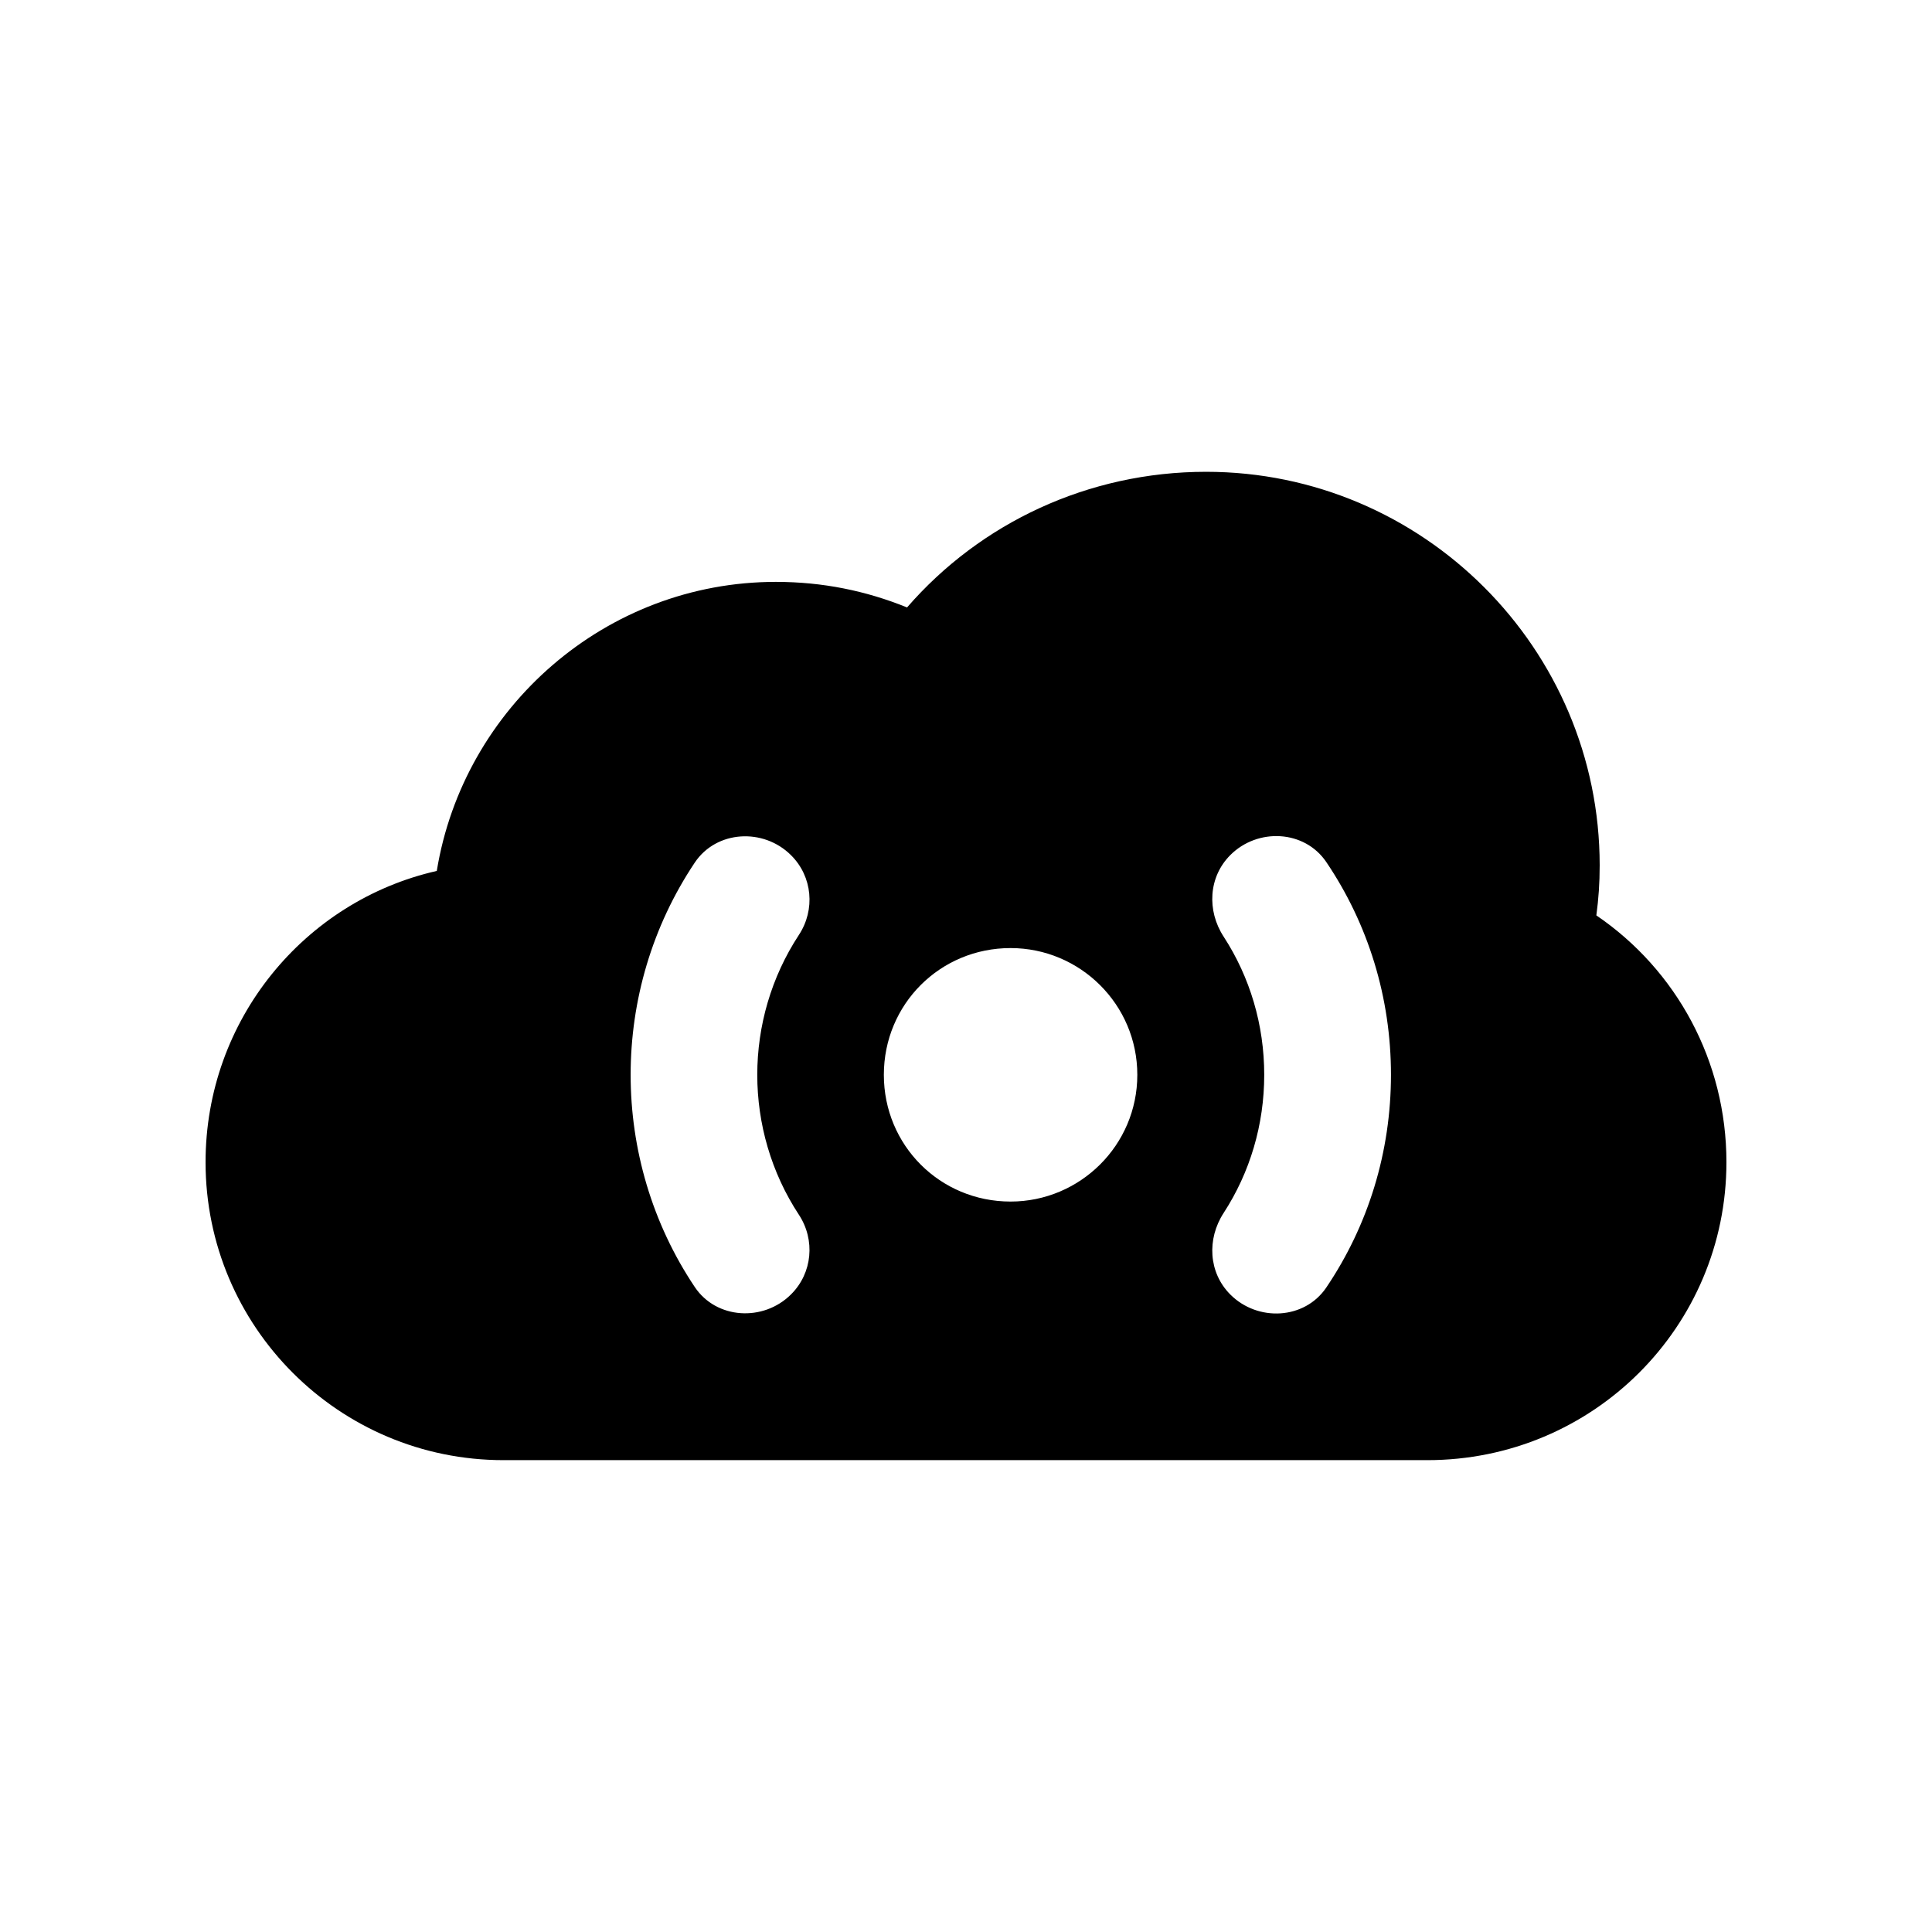
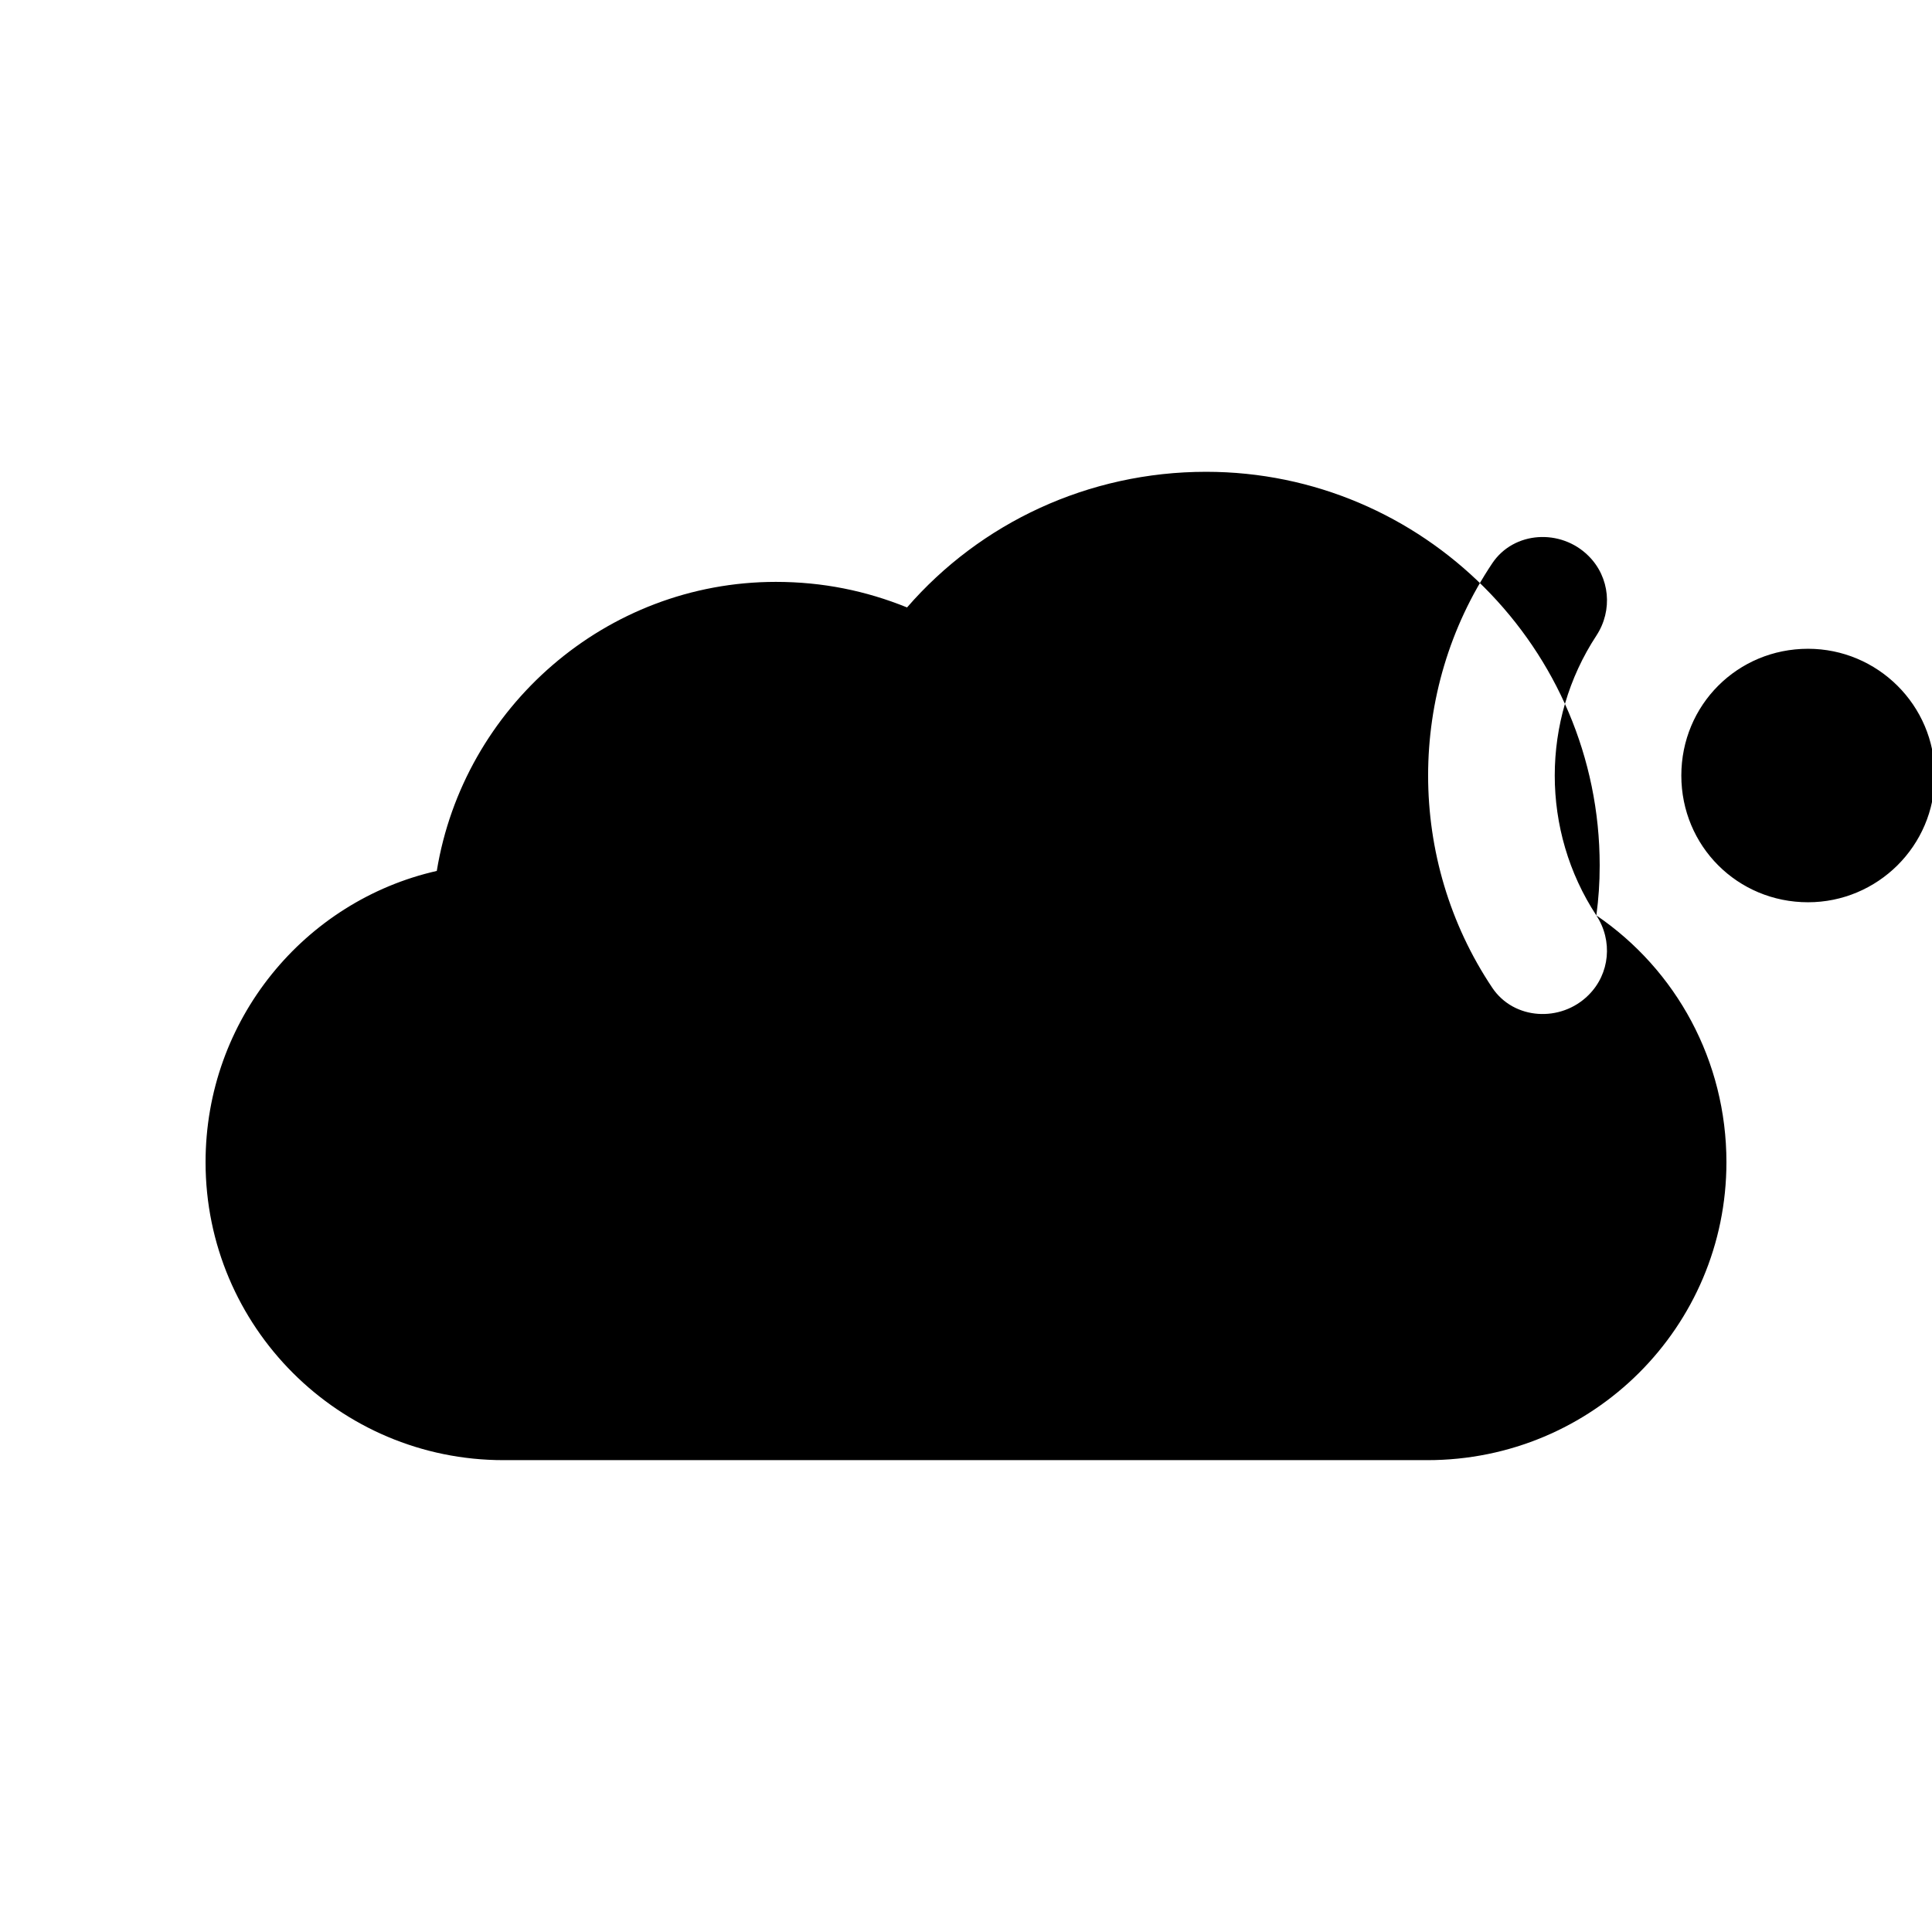
<svg xmlns="http://www.w3.org/2000/svg" fill="#000000" width="800px" height="800px" version="1.1" viewBox="144 144 512 512">
-   <path d="m567.05 386.59c0.59-4.418 0.883-8.547 0.883-13.258 0-57.453-46.848-104.3-104.3-104.3-31.23 0-59.809 13.551-79.254 35.945-10.902-4.418-22.391-6.773-34.766-6.773-45.078 0-82.789 33.293-89.859 76.602-35.055 7.949-61.277 39.477-61.277 77.188 0 43.605 35.355 78.961 78.961 78.961h244.83c43.898 0 79.254-35.355 79.254-78.961 0-26.809-13.258-50.969-34.473-65.406zm-211.34 79.316c4.387 6.684 3.606 15.465-2.062 21.102l-0.043 0.043c-7.305 7.266-19.754 6.582-25.484-1.98-22.66-33.859-22.656-78.602 0-112.47 5.731-8.566 18.18-9.25 25.488-1.984l0.043 0.043c5.668 5.637 6.453 14.418 2.066 21.102-14.707 22.402-14.707 51.758-0.008 74.148zm56.105-3.481c-18.695 0-33.586-14.895-33.586-33.586 0-18.695 14.891-33.59 33.586-33.59 18.375 0 33.586 14.895 33.586 33.59 0 18.691-15.211 33.586-33.586 33.586zm83.668 22.781c-5.754 8.516-18.168 9.125-25.43 1.859-5.801-5.801-6.25-14.727-1.781-21.609 7.004-10.781 10.762-23.398 10.762-36.625 0-13.215-3.758-25.84-10.766-36.629-4.469-6.879-4.016-15.805 1.785-21.605 7.266-7.266 19.68-6.656 25.434 1.859 11.145 16.5 17.137 35.969 17.137 56.375-0.004 20.418-5.996 39.883-17.141 56.375z" />
+   <path d="m567.05 386.59c0.59-4.418 0.883-8.547 0.883-13.258 0-57.453-46.848-104.3-104.3-104.3-31.23 0-59.809 13.551-79.254 35.945-10.902-4.418-22.391-6.773-34.766-6.773-45.078 0-82.789 33.293-89.859 76.602-35.055 7.949-61.277 39.477-61.277 77.188 0 43.605 35.355 78.961 78.961 78.961h244.83c43.898 0 79.254-35.355 79.254-78.961 0-26.809-13.258-50.969-34.473-65.406zc4.387 6.684 3.606 15.465-2.062 21.102l-0.043 0.043c-7.305 7.266-19.754 6.582-25.484-1.98-22.66-33.859-22.656-78.602 0-112.47 5.731-8.566 18.18-9.25 25.488-1.984l0.043 0.043c5.668 5.637 6.453 14.418 2.066 21.102-14.707 22.402-14.707 51.758-0.008 74.148zm56.105-3.481c-18.695 0-33.586-14.895-33.586-33.586 0-18.695 14.891-33.59 33.586-33.59 18.375 0 33.586 14.895 33.586 33.59 0 18.691-15.211 33.586-33.586 33.586zm83.668 22.781c-5.754 8.516-18.168 9.125-25.43 1.859-5.801-5.801-6.25-14.727-1.781-21.609 7.004-10.781 10.762-23.398 10.762-36.625 0-13.215-3.758-25.84-10.766-36.629-4.469-6.879-4.016-15.805 1.785-21.605 7.266-7.266 19.68-6.656 25.434 1.859 11.145 16.5 17.137 35.969 17.137 56.375-0.004 20.418-5.996 39.883-17.141 56.375z" />
</svg>